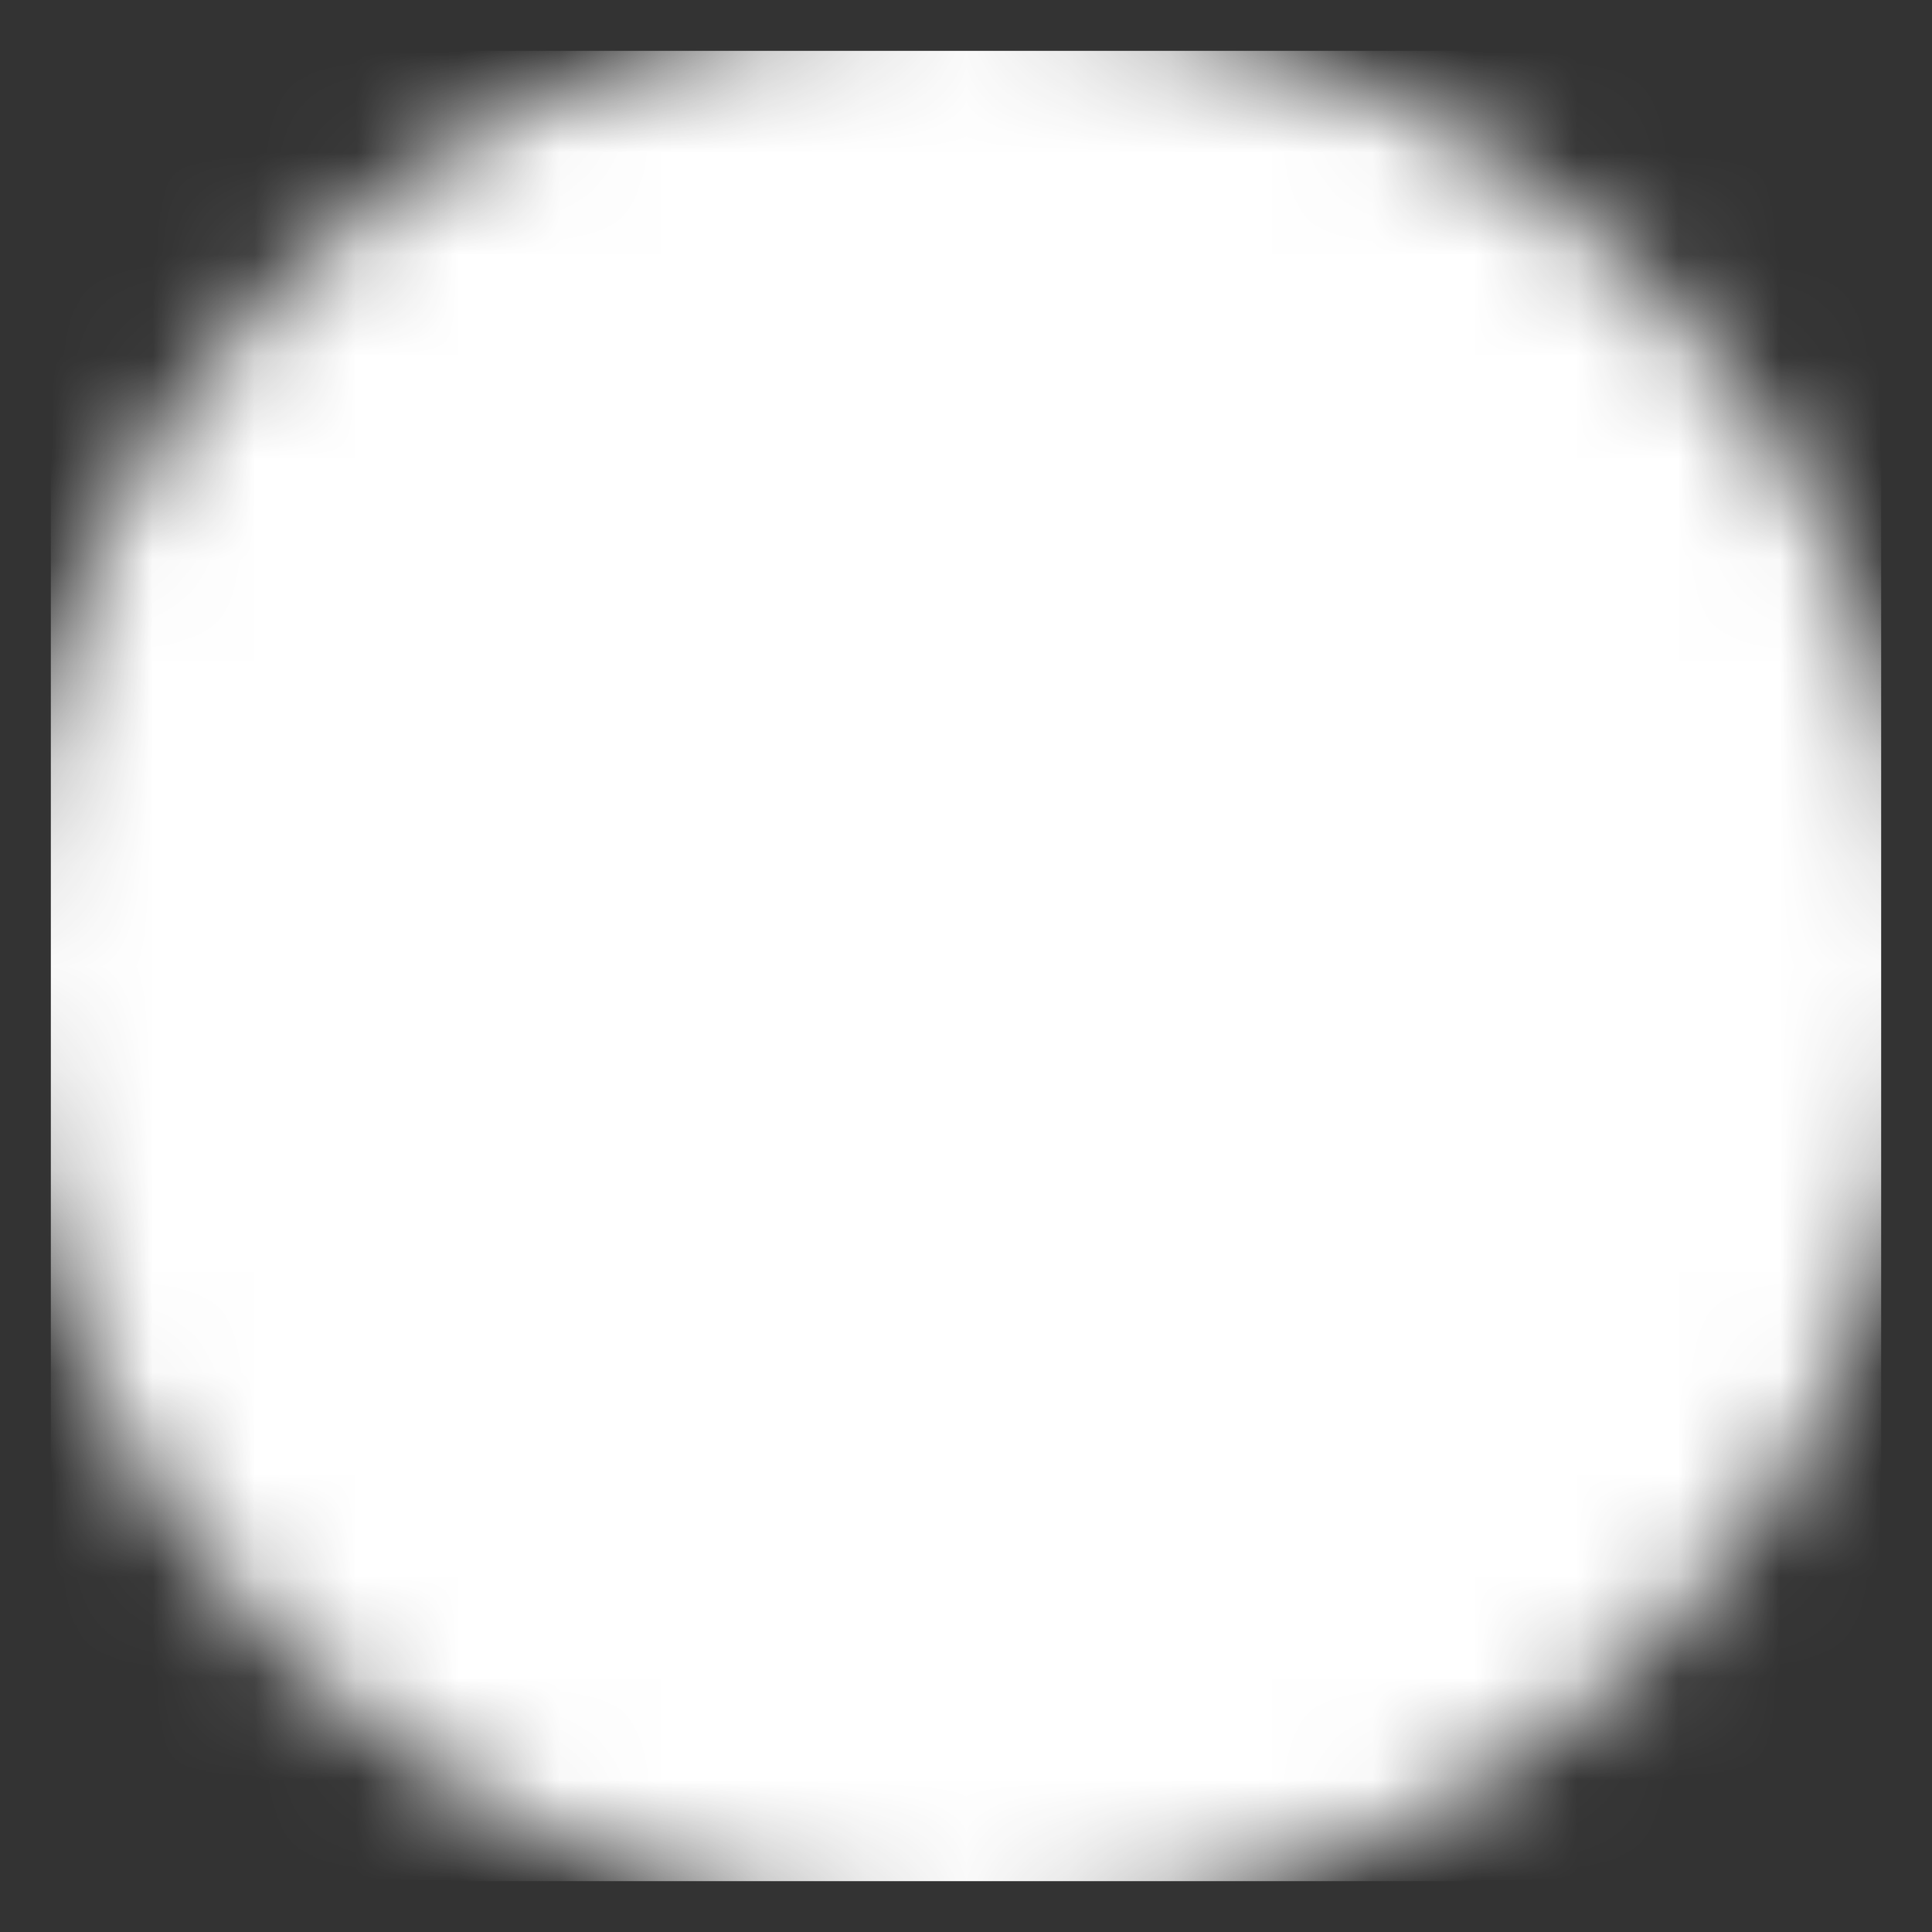
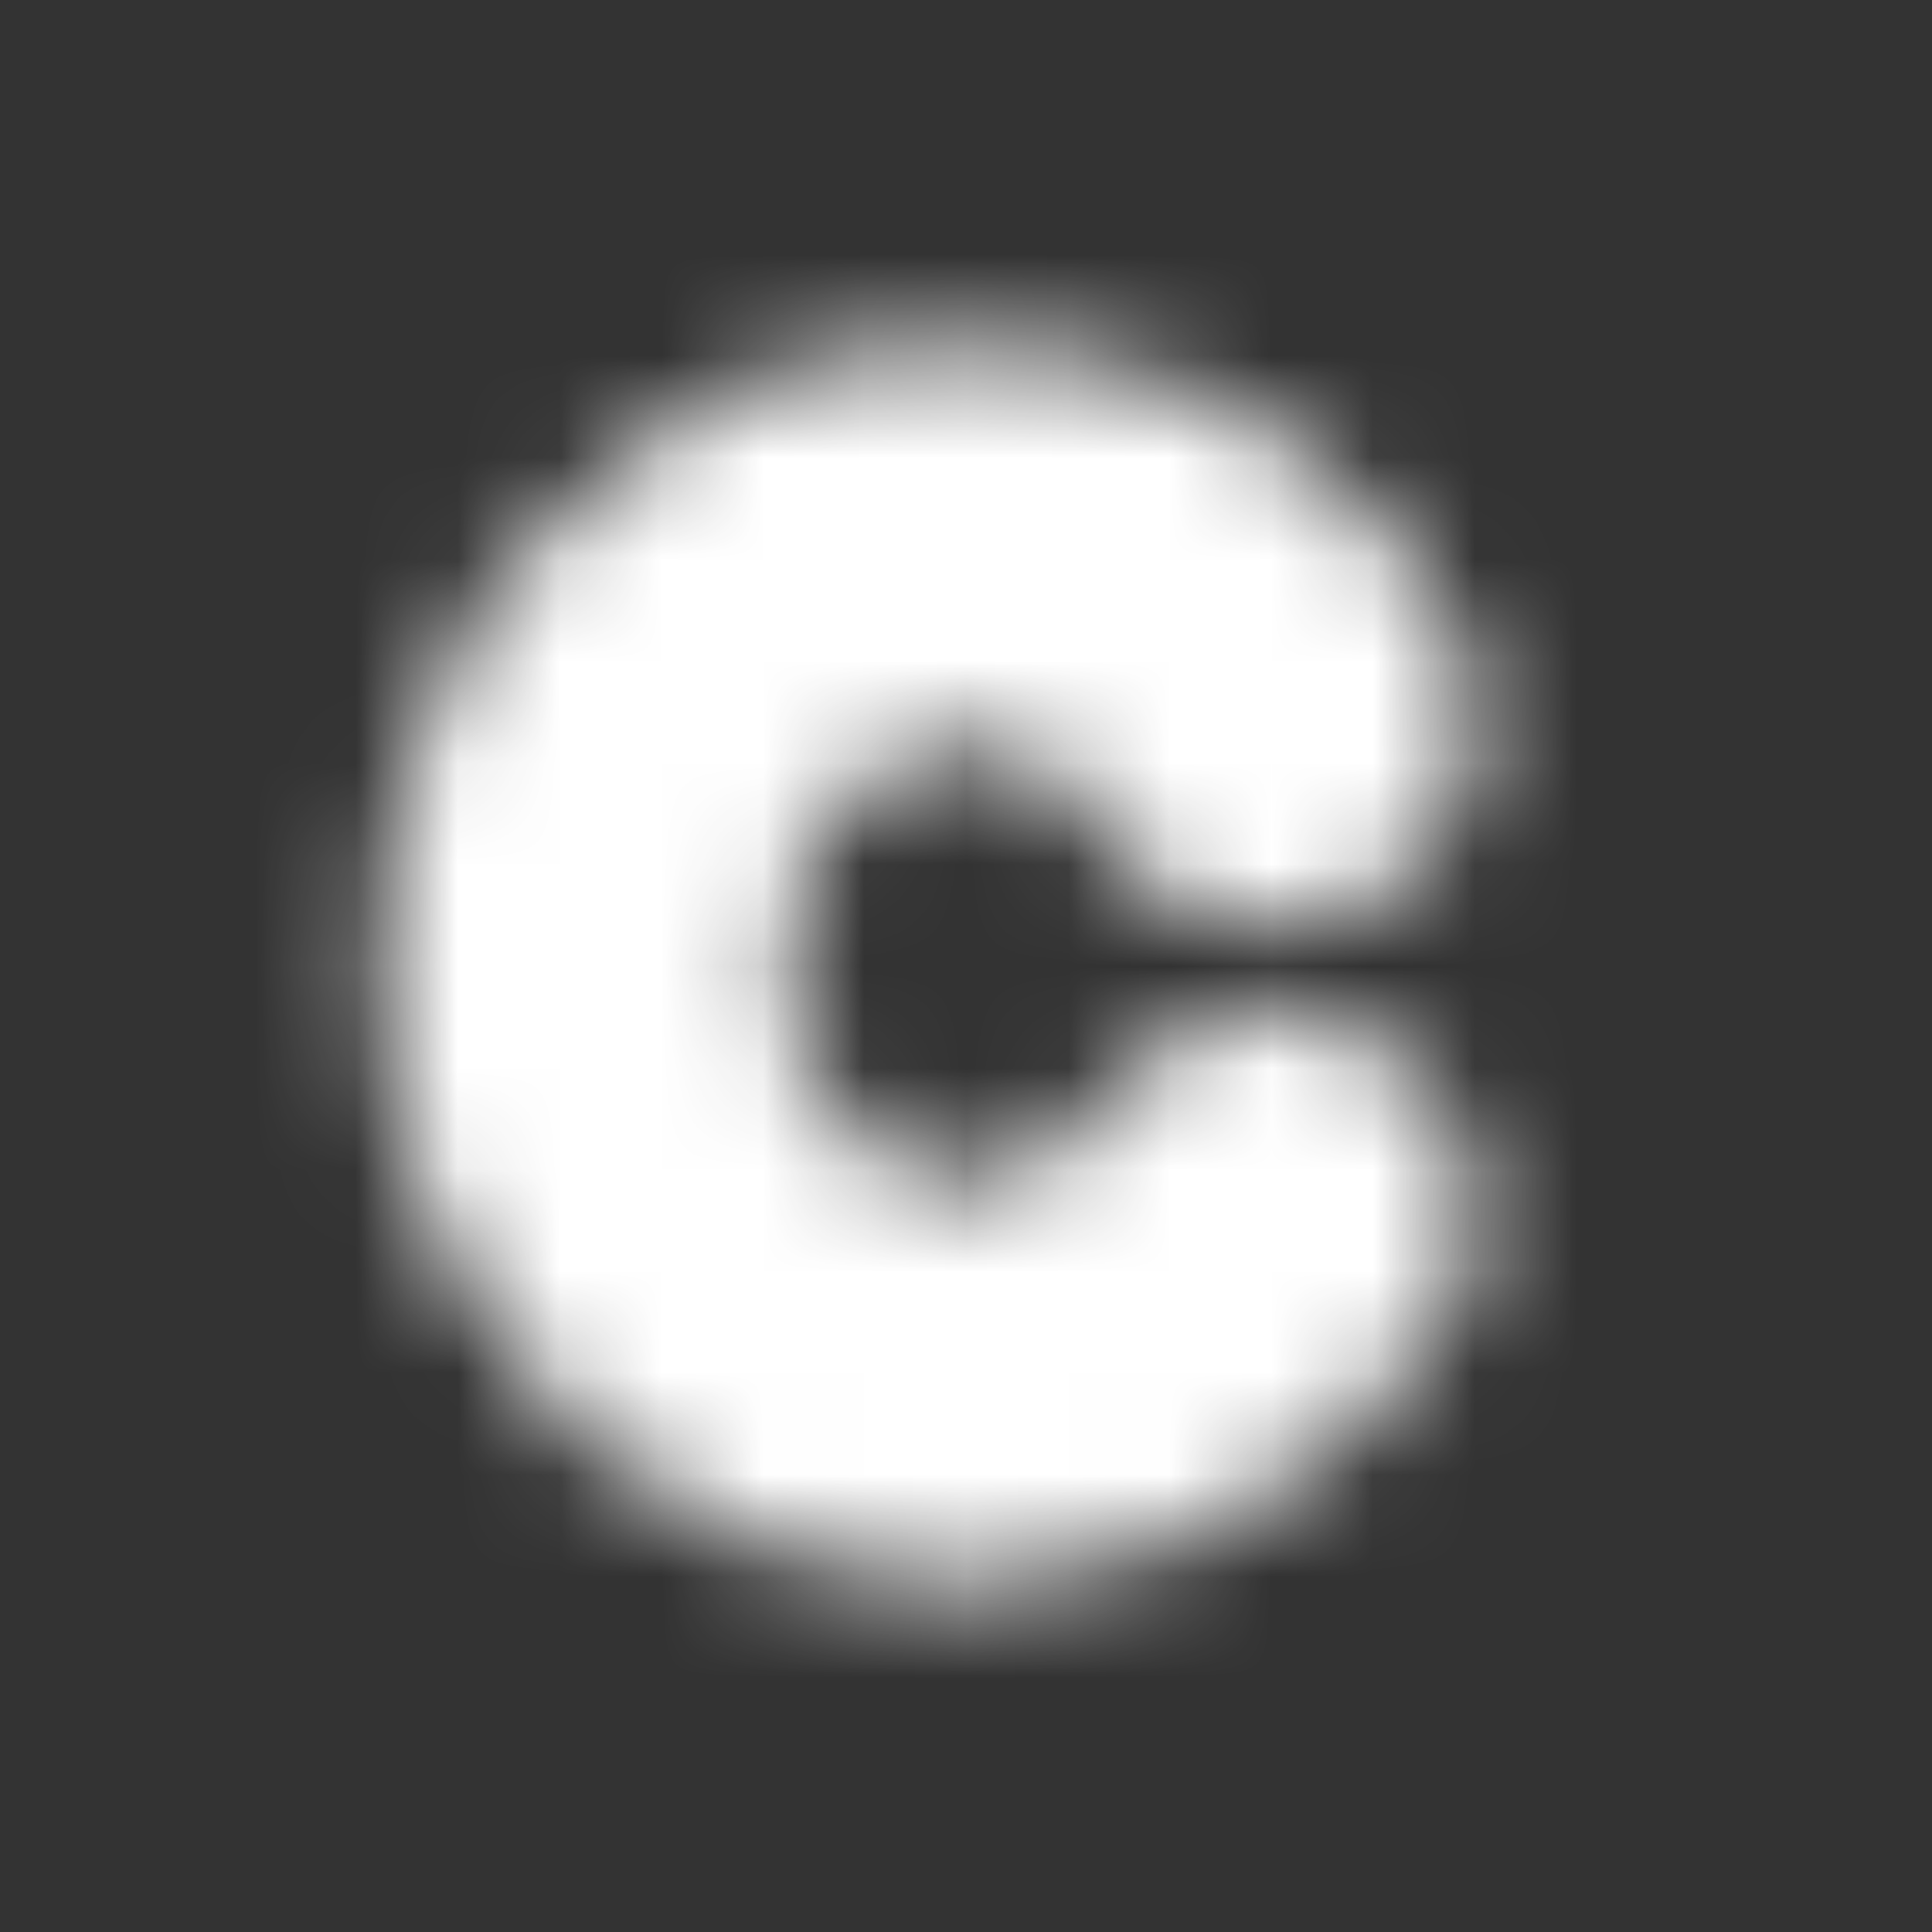
<svg xmlns="http://www.w3.org/2000/svg" width="19" height="19" viewBox="0 0 19 19" fill="none">
  <rect x="0" y="0" width="19" height="19" fill="#333333" stroke="none" />
  <mask id="mask0_92_983" style="mask-type:luminance" maskUnits="userSpaceOnUse" x="0" y="0" width="19" height="19">
-     <path d="M9.5 17C13.642 17 17 13.642 17 9.5C17 5.358 13.642 2 9.5 2C5.358 2 2 5.358 2 9.5C2 13.642 5.358 17 9.5 17Z" fill="white" stroke="white" stroke-width="4" stroke-linecap="round" stroke-linejoin="round" />
    <path d="M12.5 7.107C12.163 6.421 11.153 5.22 9.131 5.392C7.11 5.563 5.594 7.45 5.763 9.851C5.931 12.253 7.784 13.625 9.468 13.625C11.489 13.625 12.5 11.978 12.5 11.978" stroke="black" stroke-width="4" stroke-linecap="round" stroke-linejoin="round" />
  </mask>
  <g mask="url(#mask0_92_983)">
    <path d="M0.5 0.5H18.5V18.5H0.5V0.5Z" fill="white" />
  </g>
</svg>